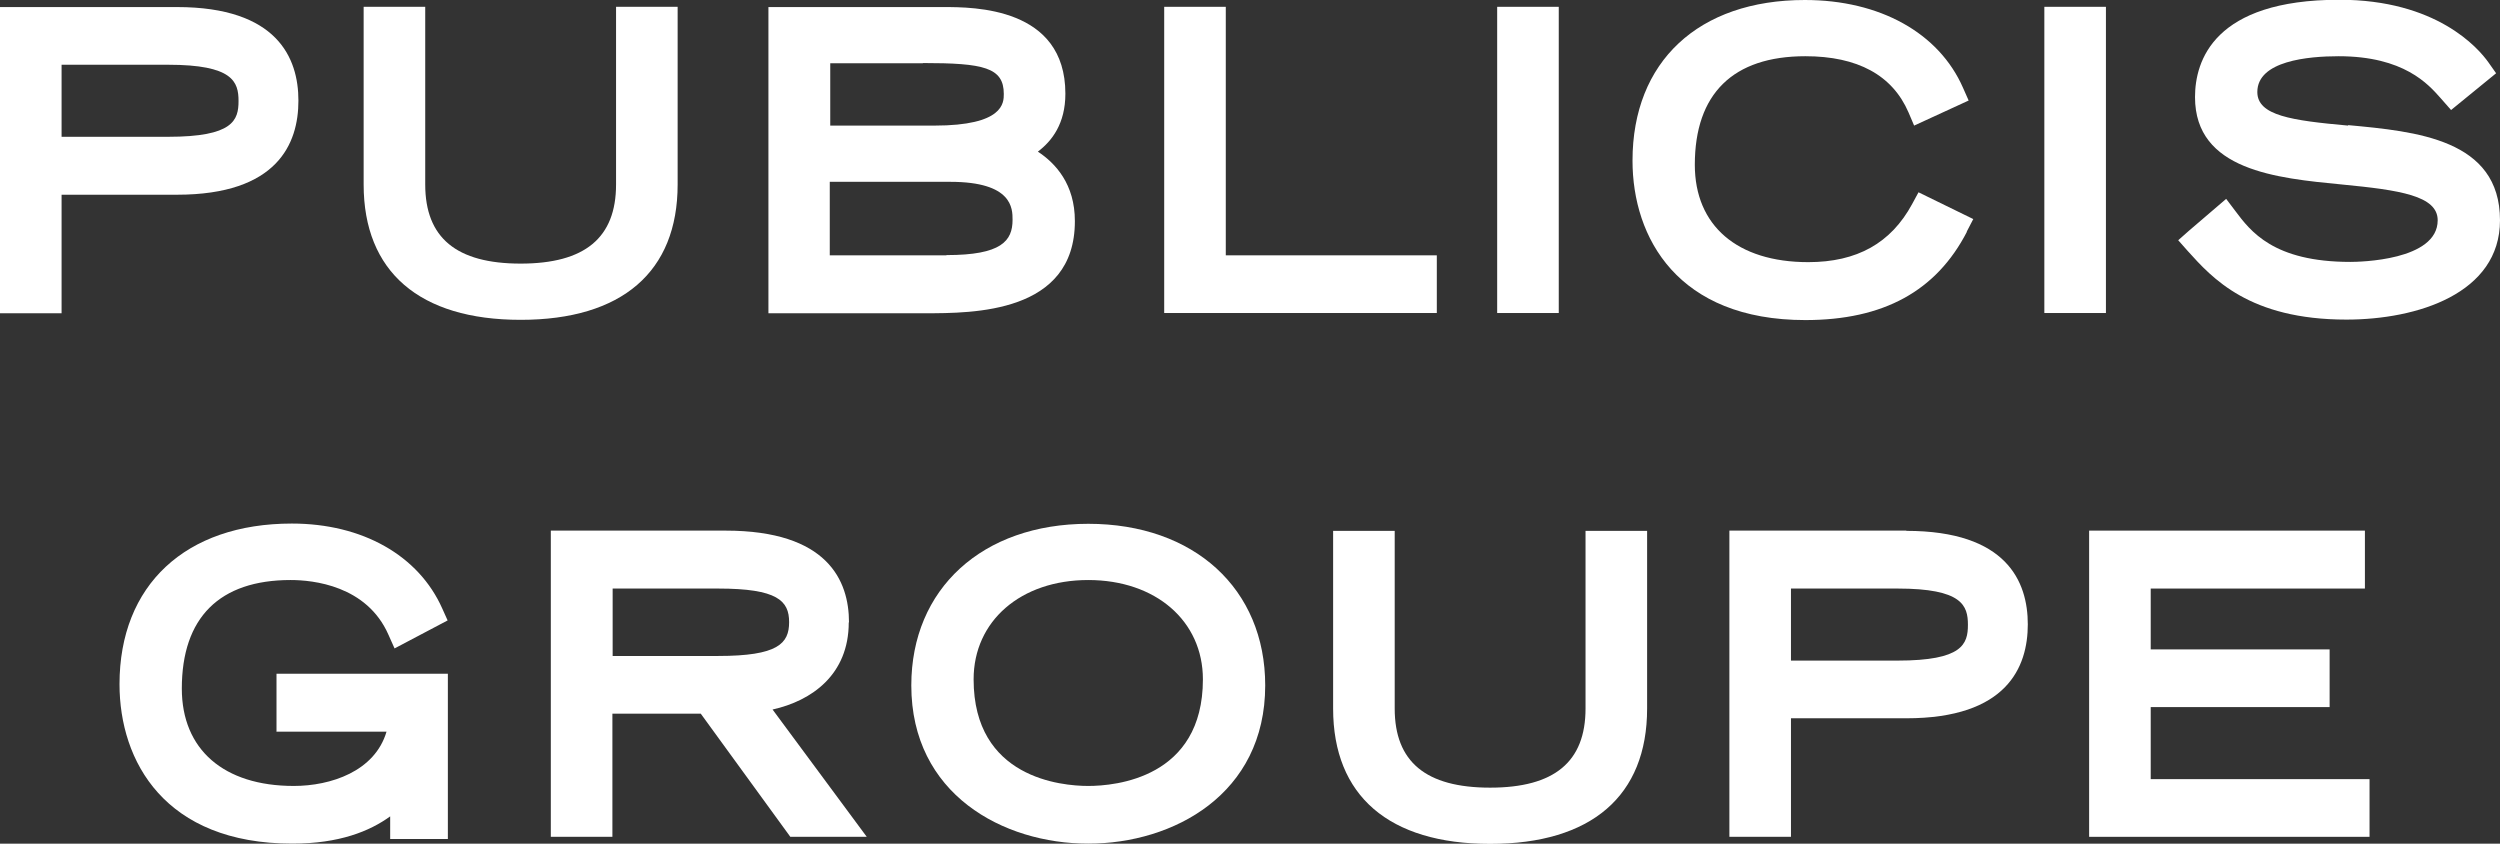
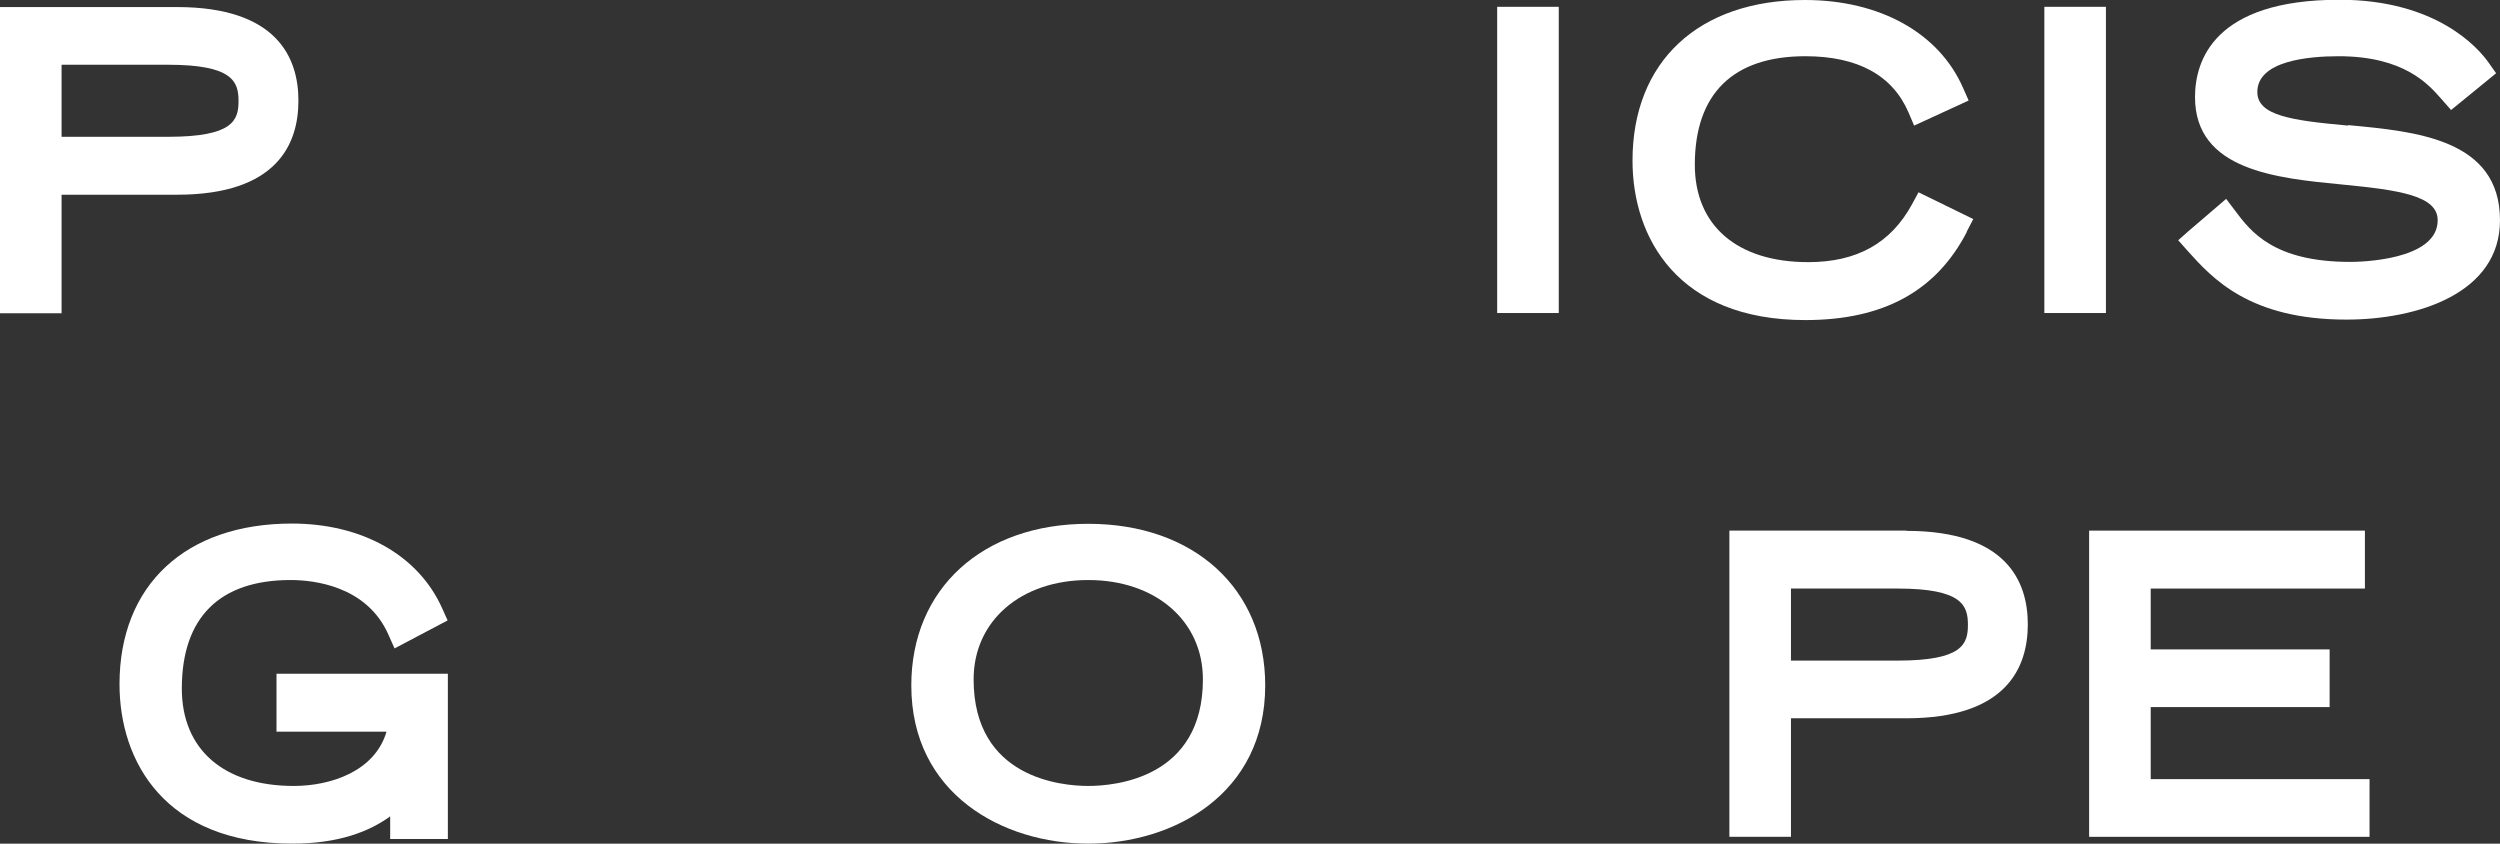
<svg xmlns="http://www.w3.org/2000/svg" id="Layer_2" data-name="Layer 2" viewBox="0 0 102.71 34.66">
  <rect x="0" y="0" width="102.71" height="34.66" fill="#333333" stroke="none" />
  <defs>
    <style>
      .cls-1 {
        fill: #fff;
      }
    </style>
  </defs>
  <g id="Layer_2-2" data-name="Layer 2">
    <g>
      <path class="cls-1" d="M12.26,4.13c0-1.75-.87-3.84-4.99-3.84H0v12.58h2.53v-4.87h4.74c4.13,0,4.99-2.1,4.99-3.86ZM2.53,2.66h4.38c2.66,0,2.89.7,2.89,1.49s-.22,1.47-2.89,1.47H2.53v-2.96Z" />
-       <path class="cls-1" d="M27.84,7.59V.28h-2.53v7.3c0,2.19-1.28,3.25-3.92,3.25s-3.92-1.06-3.92-3.25V.28h-2.53v7.3c0,3.58,2.29,5.56,6.45,5.56s6.45-1.97,6.45-5.56Z" />
-       <path class="cls-1" d="M44.16,9.08c0-1.51-.79-2.37-1.52-2.85.58-.44,1.13-1.15,1.13-2.38,0-3.56-3.77-3.56-5.01-3.56h-7.19v12.58h6.42c2,0,6.17,0,6.17-3.78ZM37.91,2.59c2.5,0,3.33.18,3.33,1.27,0,.36,0,1.3-2.85,1.3h-4.28v-2.56h3.81ZM38.88,10.49h-4.79v-3.02h4.95c2.56,0,2.56,1.1,2.56,1.56,0,.87-.46,1.45-2.71,1.45Z" />
-       <polygon class="cls-1" points="59.03 10.49 50.36 10.49 50.36 .28 47.83 .28 47.83 12.86 59.03 12.86 59.03 10.49" />
      <rect class="cls-1" x="61.51" y=".28" width="2.53" height="12.58" />
      <path class="cls-1" d="M80.8,9.52l.27-.52-2.25-1.1-.26.48c-.87,1.61-2.27,2.39-4.27,2.39-2.92,0-4.66-1.5-4.66-4,0-2.92,1.57-4.46,4.54-4.46,2.15,0,3.58.78,4.24,2.31l.23.54,2.24-1.03-.23-.52c-.99-2.26-3.42-3.61-6.5-3.61-4.37,0-7.08,2.53-7.08,6.6,0,3.17,1.86,6.55,7.1,6.55,3.21,0,5.38-1.19,6.64-3.63Z" />
      <rect class="cls-1" x="83.99" y=".28" width="2.53" height="12.58" />
      <path class="cls-1" d="M96.47,5.16c-2.32-.21-3.73-.41-3.73-1.38,0-1.28,2.09-1.47,3.34-1.47,2.69,0,3.69,1.16,4.18,1.71l.44.5,1.85-1.51-.31-.44c-.43-.61-2.15-2.58-6.13-2.58-5.16,0-5.93,2.51-5.93,4,0,3.01,3.35,3.33,6.04,3.59,2.37.23,3.93.46,3.93,1.47,0,1.66-3.23,1.71-3.59,1.71-3.16,0-4.1-1.26-4.73-2.1l-.37-.49-1.53,1.31-.44.39.39.44c1.01,1.12,2.53,2.82,6.52,2.82,2.91,0,6.31-1.07,6.31-4.08,0-3.34-3.46-3.65-6.24-3.91Z" />
      <path class="cls-1" d="M11.35,30.06h4.53c-.48,1.63-2.29,2.23-3.81,2.23-2.88,0-4.6-1.5-4.6-4,0-2.92,1.55-4.46,4.47-4.46.91,0,3.13.22,4.02,2.25l.25.56,2.18-1.15-.22-.49c-.97-2.18-3.28-3.49-6.18-3.49-4.37,0-7.08,2.53-7.08,6.6,0,3.17,1.86,6.55,7.1,6.55,1.93,0,3.18-.51,4.02-1.12v.93h2.37v-6.79h-7.04v2.37Z" />
-       <path class="cls-1" d="M34.88,25.57c0-1.72-.88-3.77-5.07-3.77h-7.18v12.58h2.53v-5.06h3.63l3.68,5.06h3.14l-3.87-5.23c1.61-.36,3.13-1.43,3.13-3.58ZM25.17,24.18h4.33c2.44,0,2.92.5,2.92,1.38s-.46,1.39-2.92,1.39h-4.33v-2.77Z" />
      <path class="cls-1" d="M44.71,21.52c-4.35,0-7.27,2.67-7.27,6.64,0,4.47,3.77,6.5,7.27,6.5s7.27-2.03,7.27-6.5c0-3.97-2.92-6.64-7.27-6.64ZM44.71,32.29c-1.1,0-4.71-.32-4.71-4.38,0-2.4,1.94-4.08,4.71-4.08s4.71,1.68,4.71,4.08c0,4.06-3.6,4.38-4.71,4.38Z" />
-       <path class="cls-1" d="M65.14,29.11c0,2.19-1.28,3.25-3.92,3.25s-3.92-1.06-3.92-3.25v-7.3h-2.53v7.3c0,3.58,2.29,5.56,6.45,5.56s6.45-1.97,6.45-5.56v-7.3h-2.53v7.3Z" />
      <path class="cls-1" d="M78.32,21.8h-7.27v12.58h2.53v-4.87h4.74c4.13,0,4.99-2.1,4.99-3.86s-.87-3.84-4.99-3.84ZM73.58,24.18h4.38c2.66,0,2.89.7,2.89,1.49s-.22,1.47-2.89,1.47h-4.38v-2.96Z" />
      <polygon class="cls-1" points="88.36 29.05 95.71 29.05 95.71 26.68 88.36 26.68 88.36 24.18 97.16 24.18 97.16 21.8 85.83 21.8 85.83 34.38 97.35 34.38 97.35 32.01 88.36 32.01 88.36 29.05" />
    </g>
  </g>
</svg>